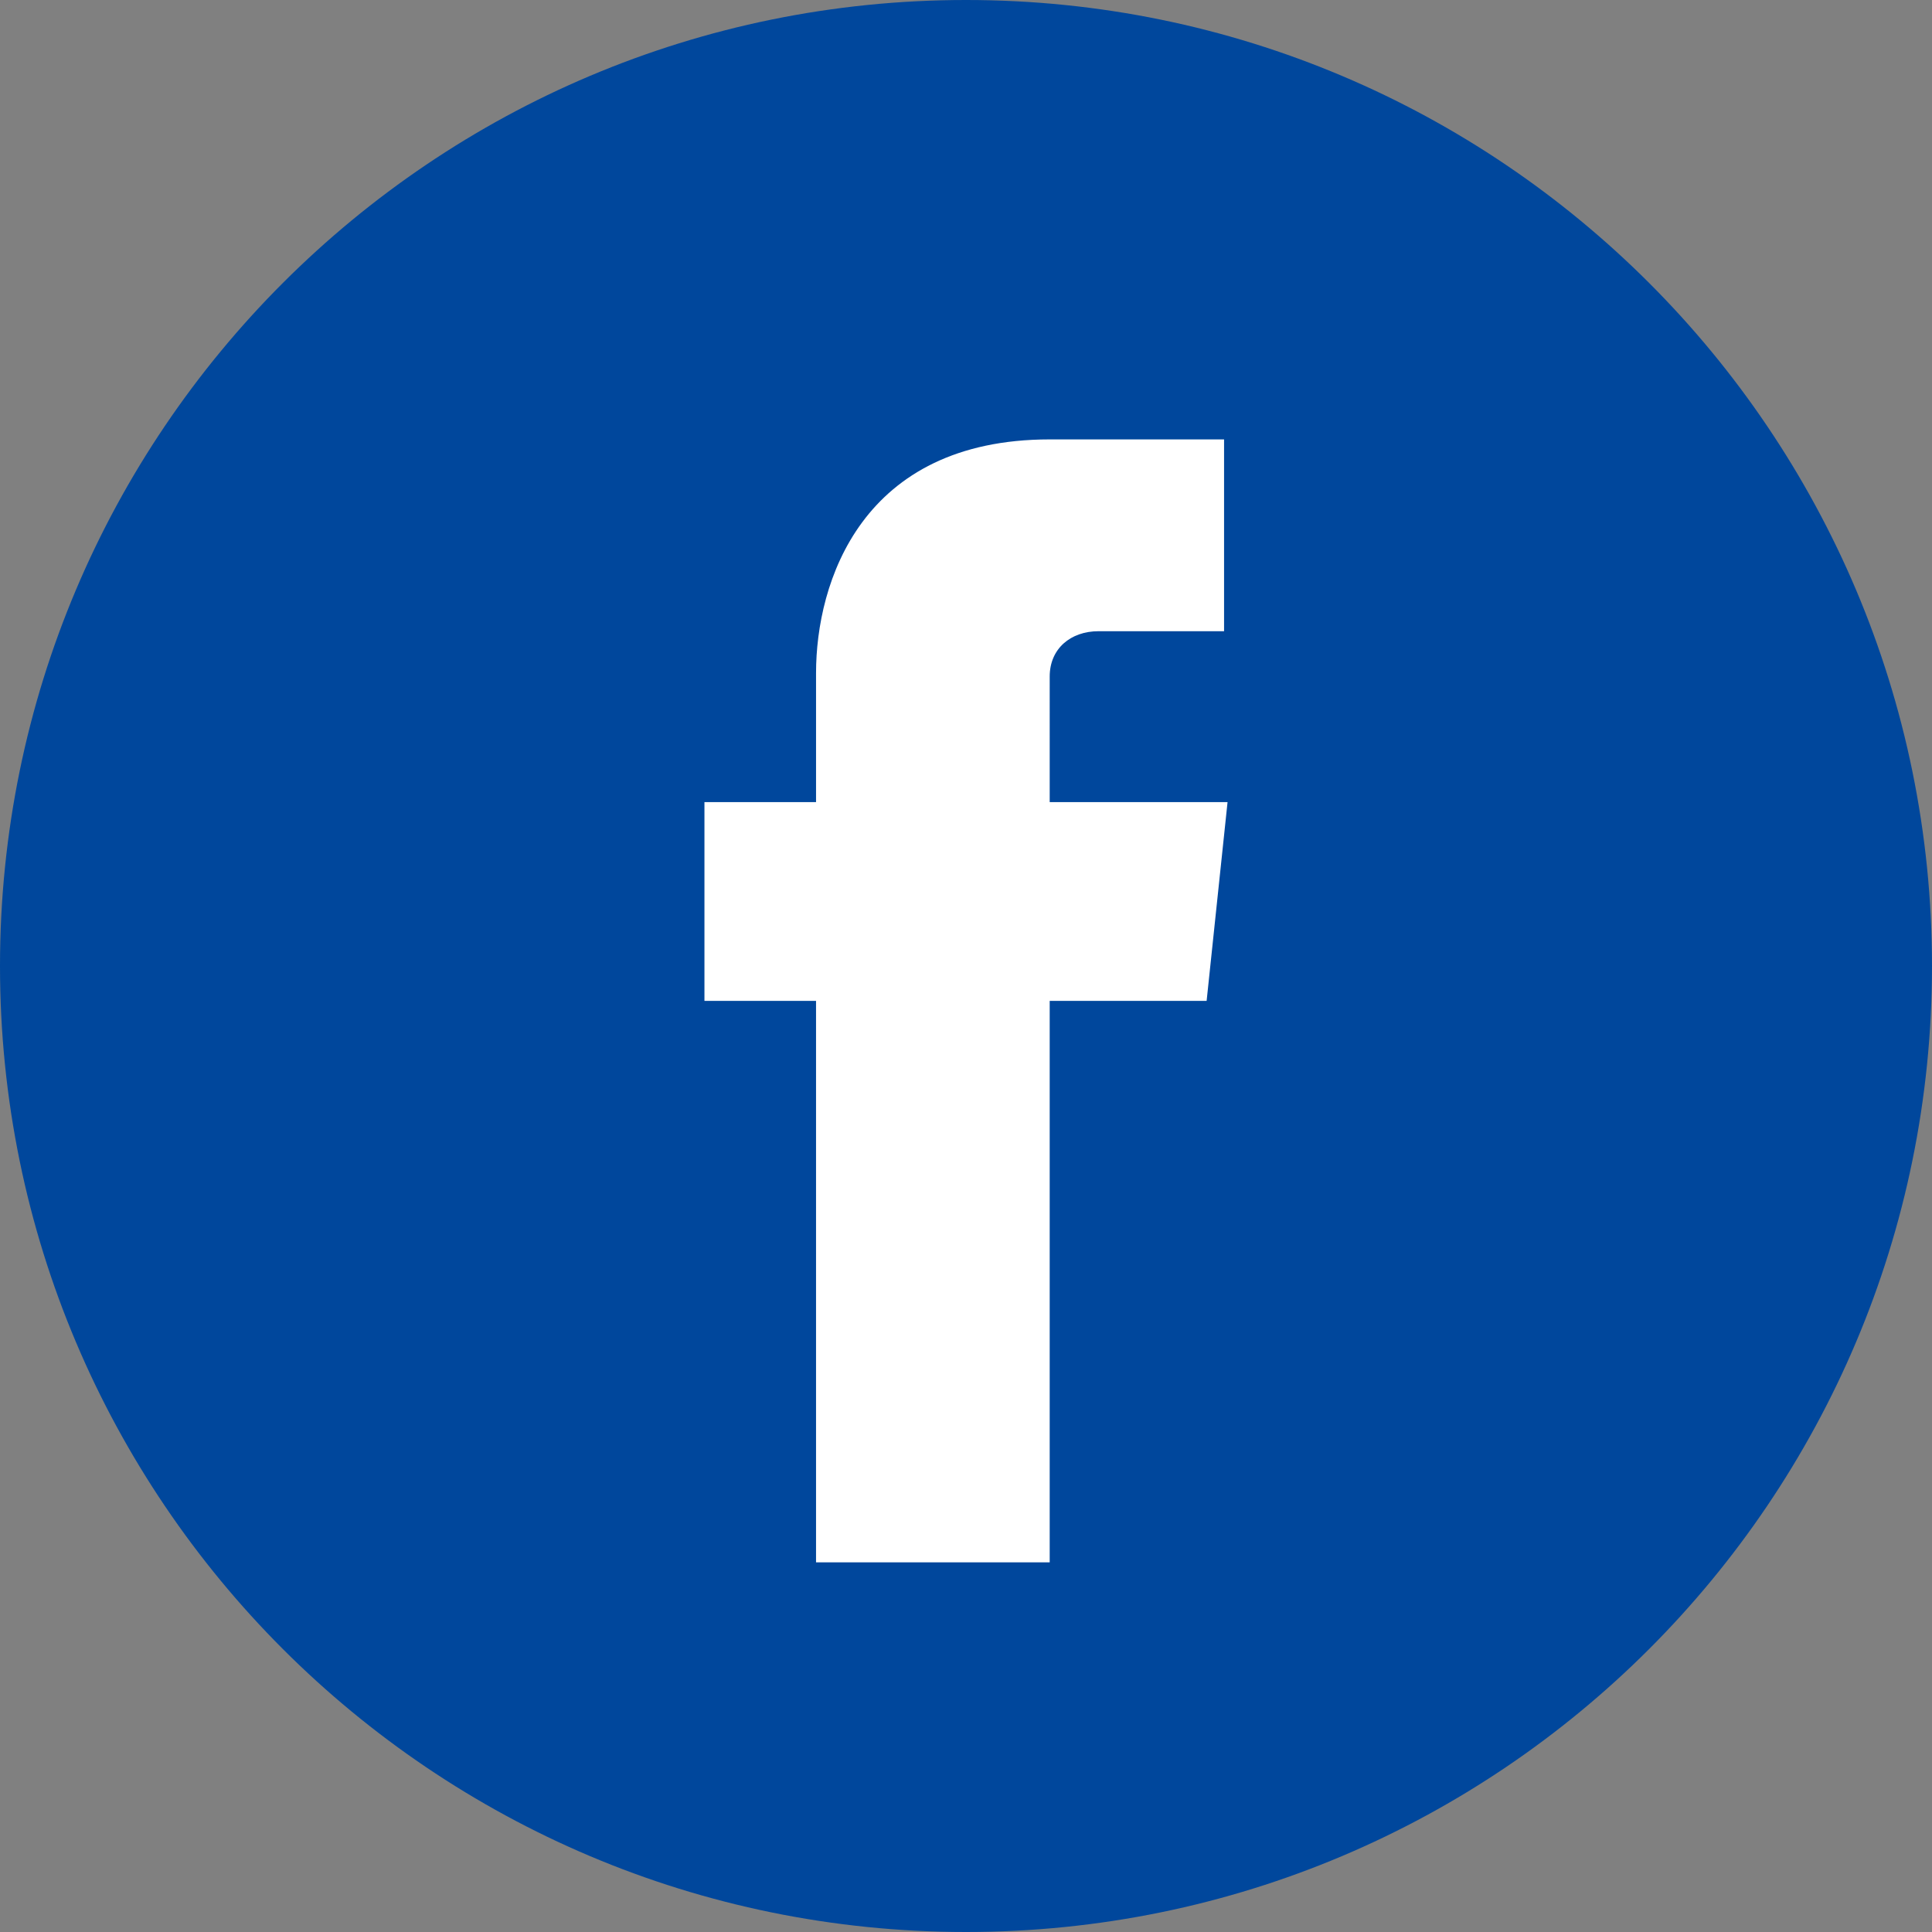
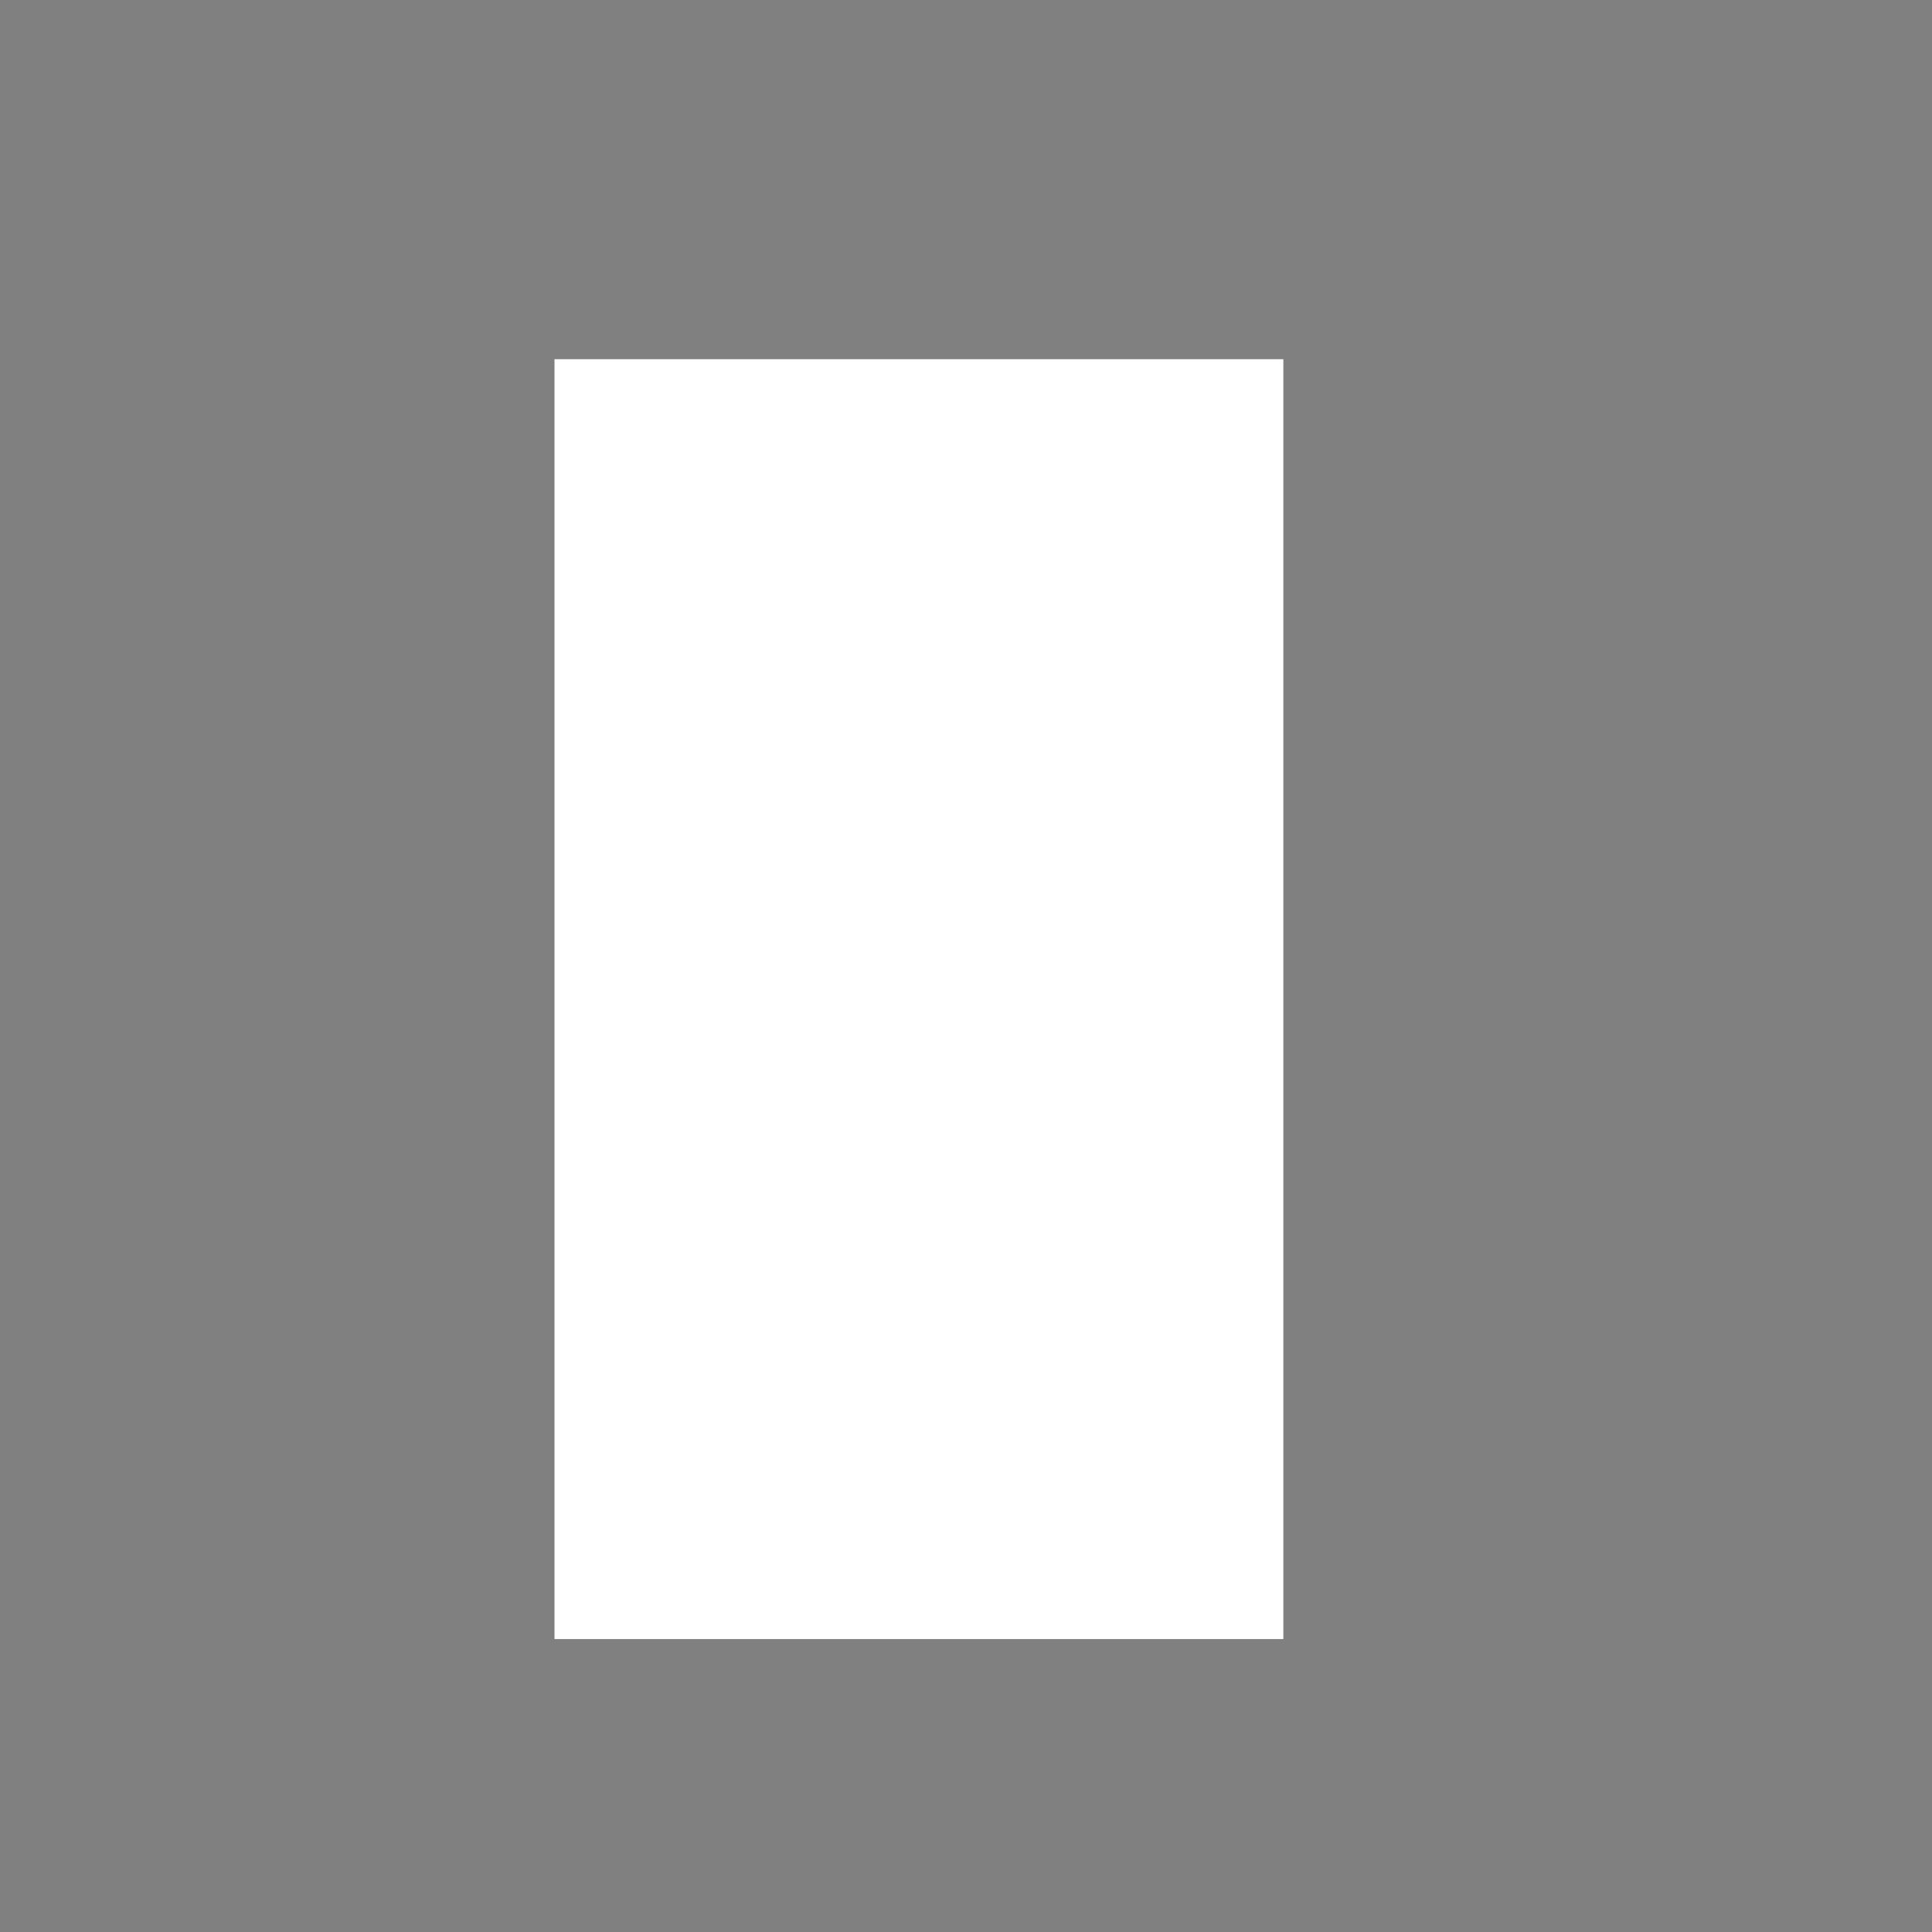
<svg xmlns="http://www.w3.org/2000/svg" version="1.1" id="圖層_1" x="0px" y="0px" viewBox="0 0 55.4 55.4" style="enable-background:new 0 0 55.4 55.4;" xml:space="preserve">
  <rect x="0" y="0" width="55.4" height="55.4" fill="#808080" stroke="none" />
  <style type="text/css">
	.st0{fill:#FFFFFF;}
	.st1{fill:#00479C;}
</style>
  <rect x="15.9" y="10.3" class="st0" width="20.9" height="36.7" />
  <g id="圖層_2_1_">
    <g id="圖層_1-2">
-       <path class="st1" d="M27.7,0C12.4,0,0,12.4,0,27.7s12.4,27.7,27.7,27.7C43,55.4,55.4,43,55.4,27.7C55.4,12.4,43,0,27.7,0     M34.6,28.7h-4.5v16.1h-6.7V28.7h-3.2V23h3.2v-3.7c0-2.6,1.3-6.7,6.7-6.7h5v5.5h-3.6c-0.8,0-1.4,0.5-1.4,1.3c0,0.1,0,0.2,0,0.3V23    h5.1L34.6,28.7z" />
-     </g>
+       </g>
  </g>
</svg>